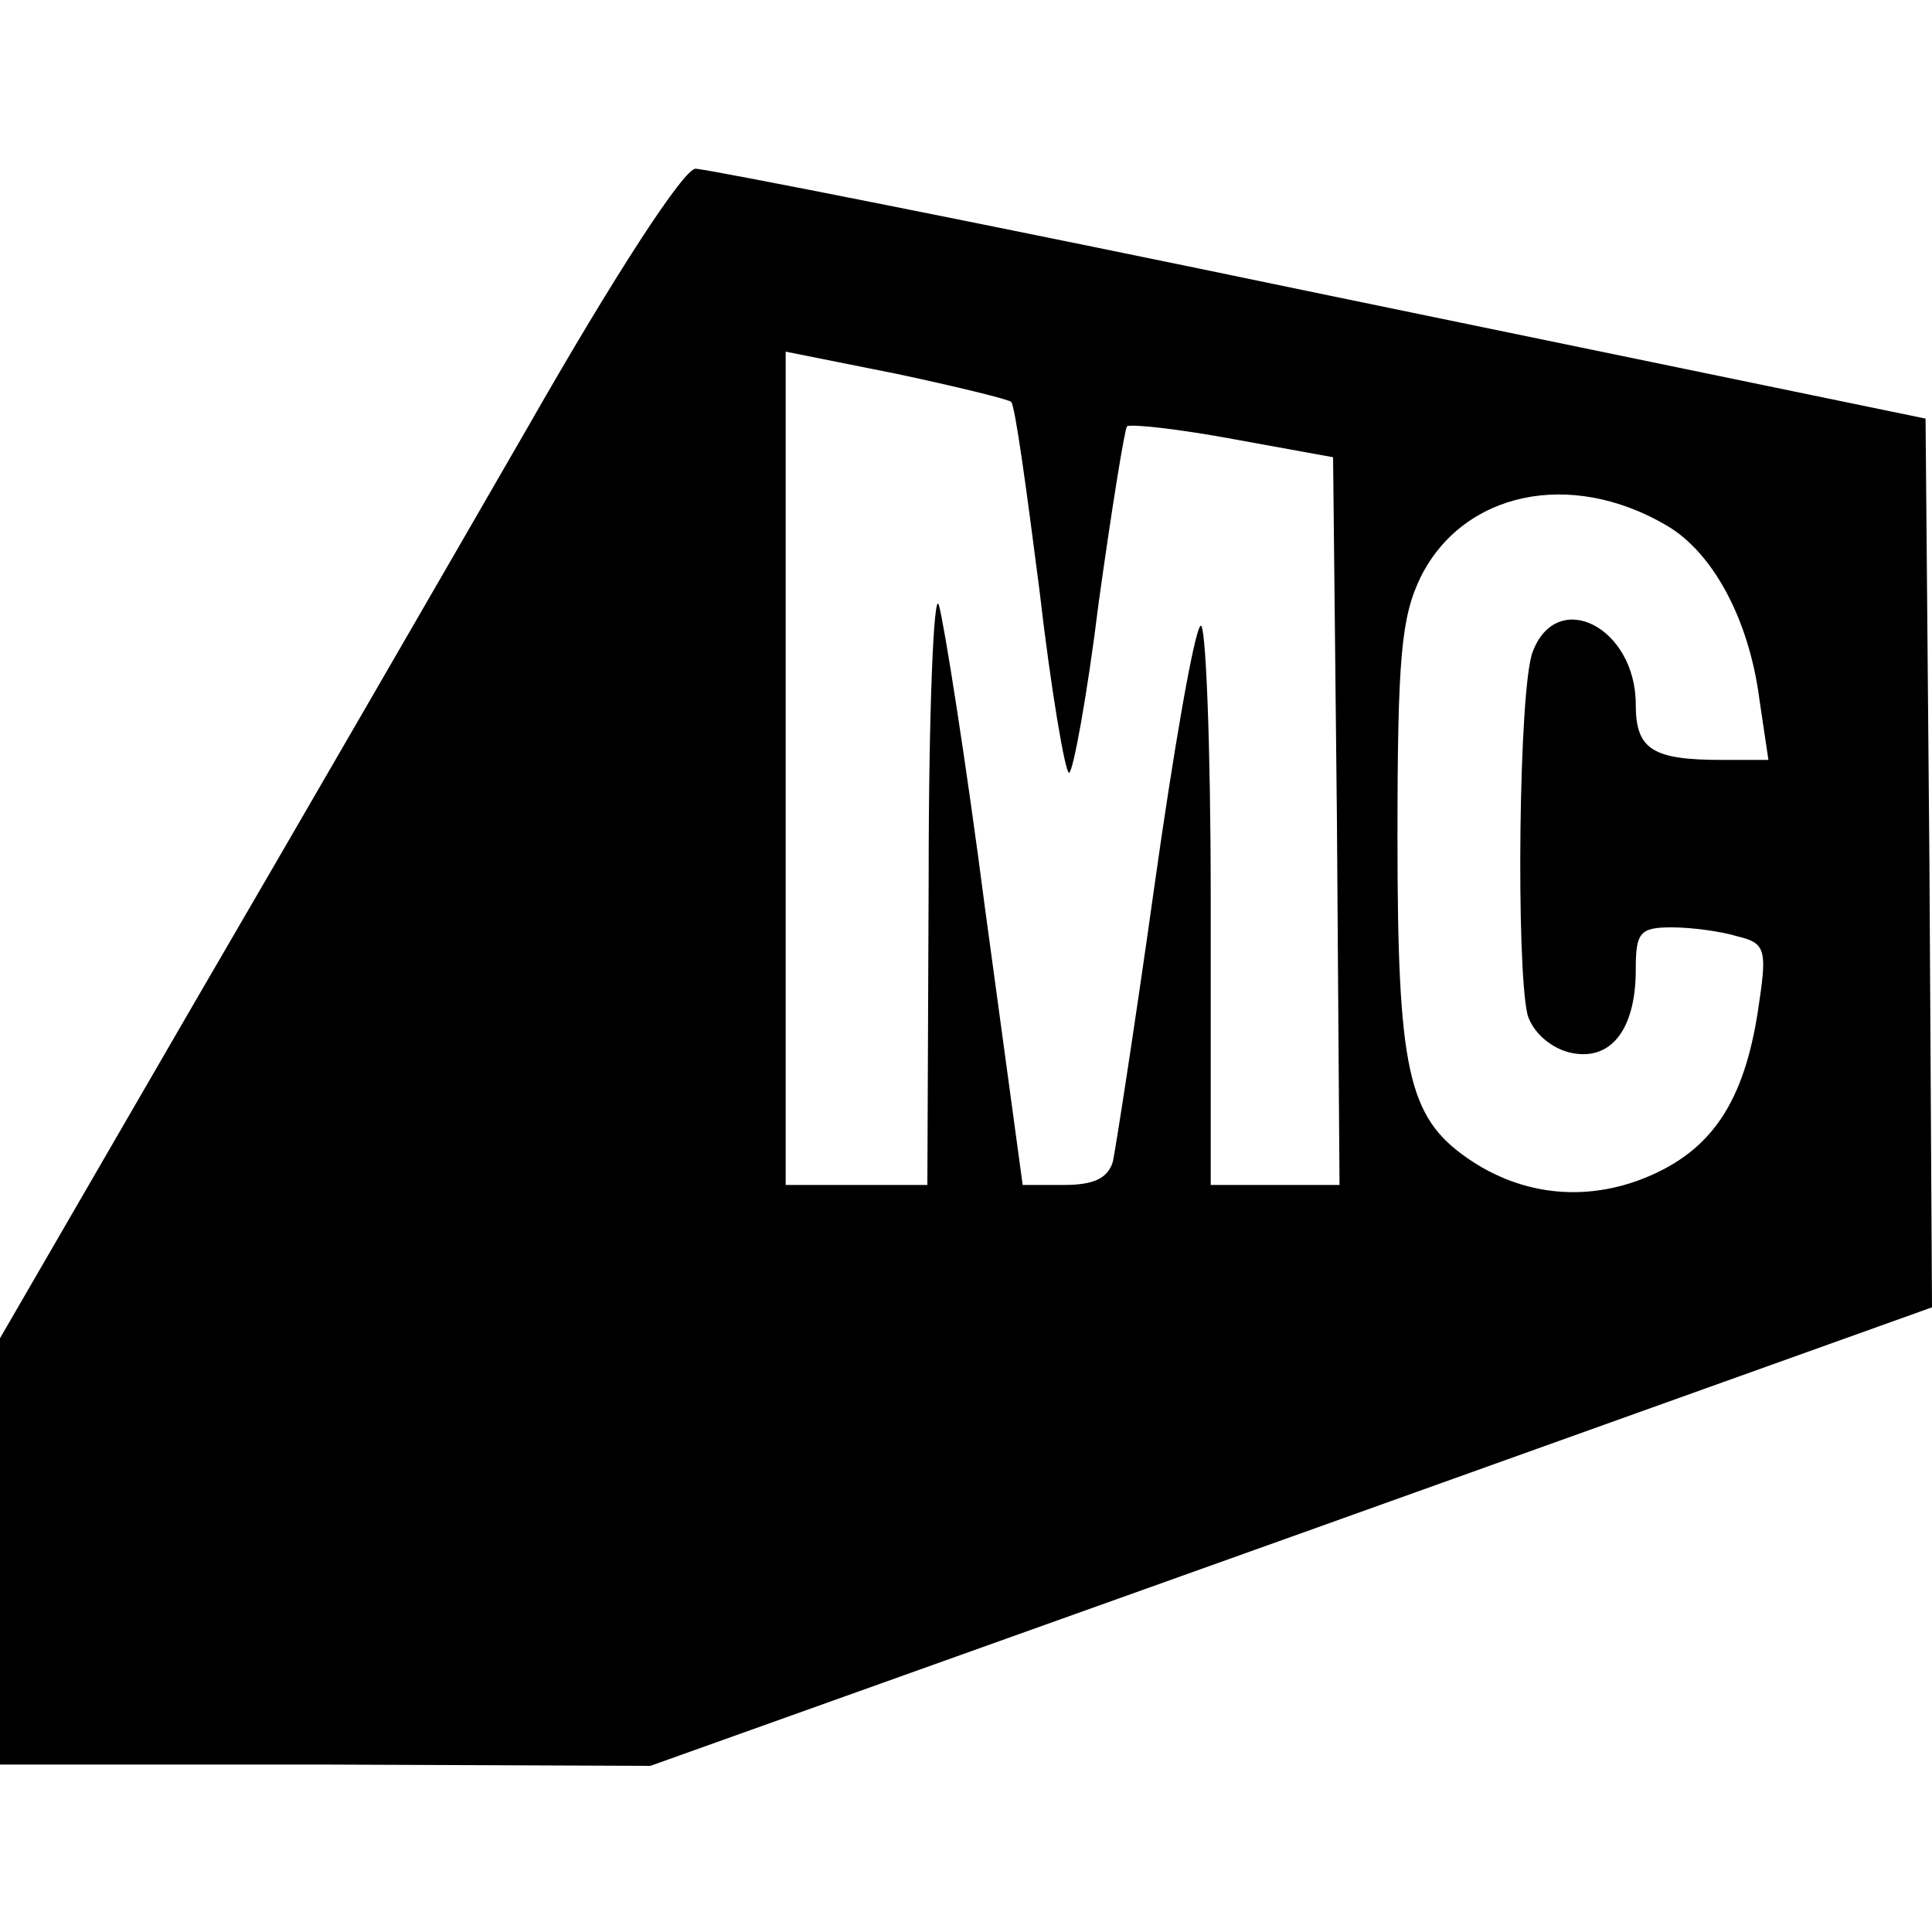
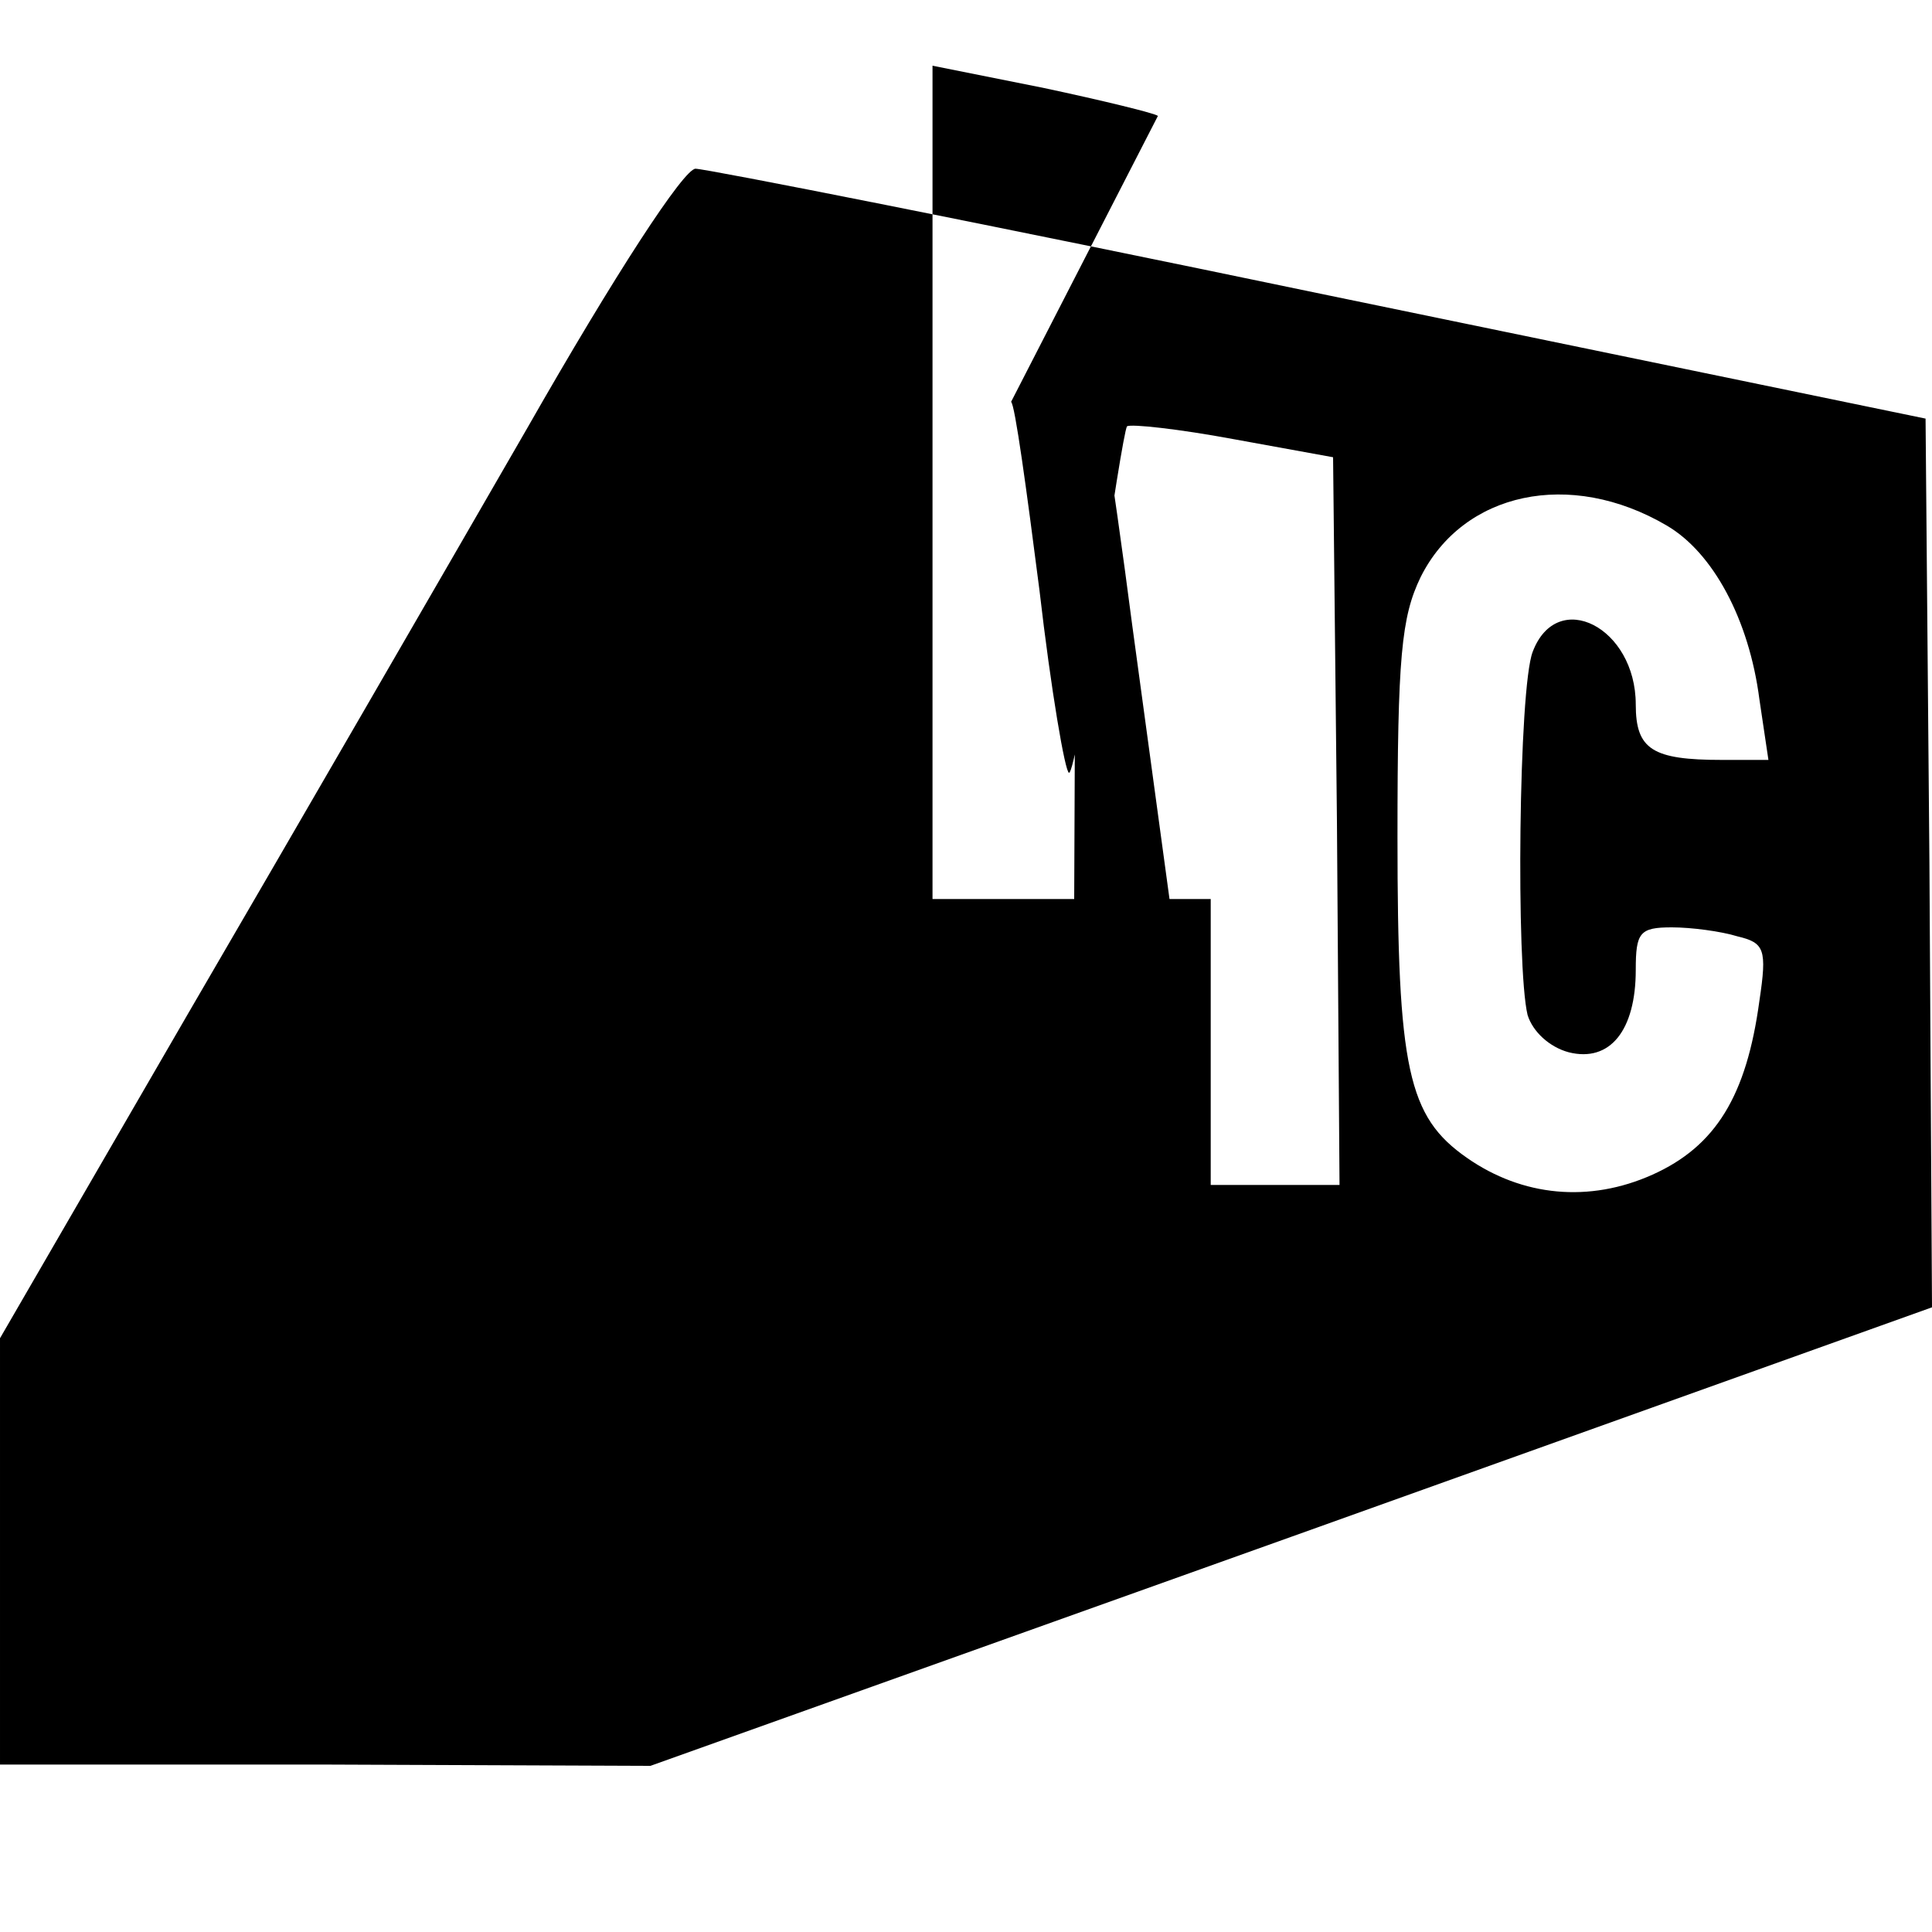
<svg xmlns="http://www.w3.org/2000/svg" version="1.0" width="150pt" height="150pt" viewBox="0 0 150 150" preserveAspectRatio="xMidYMid meet">
  <g transform="translate(0,150) scale(0.1,-0.1)" fill="#000000" stroke="none">
-     <path d="M409 1167 c-64 -111 -182 -315 -263 -454 l-146 -252 0 -165 0 -166 253 0 252 -1 498 178 497 178 -2 345 -3 345 -470 97 c-259 54 -477 97 -485 97 -9 0 -62 -81 -131 -202z m376 21 c3 -2 12 -68 22 -146 9 -78 20 -142 23 -142 3 0 14 59 23 132 10 72 20 134 22 137 3 2 40 -2 83 -10 l77 -14 3 -283 2 -282 -50 0 -50 0 0 222 c0 122 -4 218 -8 212 -5 -5 -21 -97 -36 -204 -15 -107 -30 -203 -32 -212 -4 -13 -15 -18 -38 -18 l-32 0 -29 213 c-15 116 -32 223 -36 237 -4 14 -8 -82 -8 -212 l-1 -238 -55 0 -55 0 0 324 0 323 85 -17 c47 -10 88 -20 90 -22z m509 -96 c36 -21 64 -73 72 -135 l7 -47 -36 0 c-54 0 -67 8 -67 43 0 60 -61 91 -80 41 -11 -28 -13 -245 -4 -282 4 -13 17 -25 32 -29 32 -8 52 17 52 64 0 29 3 33 28 33 15 0 38 -3 51 -7 21 -5 23 -10 17 -50 -10 -74 -34 -113 -83 -135 -49 -22 -101 -17 -144 13 -46 32 -54 69 -54 249 0 140 3 171 18 202 33 66 116 84 191 40z" />
+     <path d="M409 1167 c-64 -111 -182 -315 -263 -454 l-146 -252 0 -165 0 -166 253 0 252 -1 498 178 497 178 -2 345 -3 345 -470 97 c-259 54 -477 97 -485 97 -9 0 -62 -81 -131 -202z m376 21 c3 -2 12 -68 22 -146 9 -78 20 -142 23 -142 3 0 14 59 23 132 10 72 20 134 22 137 3 2 40 -2 83 -10 l77 -14 3 -283 2 -282 -50 0 -50 0 0 222 l-32 0 -29 213 c-15 116 -32 223 -36 237 -4 14 -8 -82 -8 -212 l-1 -238 -55 0 -55 0 0 324 0 323 85 -17 c47 -10 88 -20 90 -22z m509 -96 c36 -21 64 -73 72 -135 l7 -47 -36 0 c-54 0 -67 8 -67 43 0 60 -61 91 -80 41 -11 -28 -13 -245 -4 -282 4 -13 17 -25 32 -29 32 -8 52 17 52 64 0 29 3 33 28 33 15 0 38 -3 51 -7 21 -5 23 -10 17 -50 -10 -74 -34 -113 -83 -135 -49 -22 -101 -17 -144 13 -46 32 -54 69 -54 249 0 140 3 171 18 202 33 66 116 84 191 40z" />
  </g>
</svg>